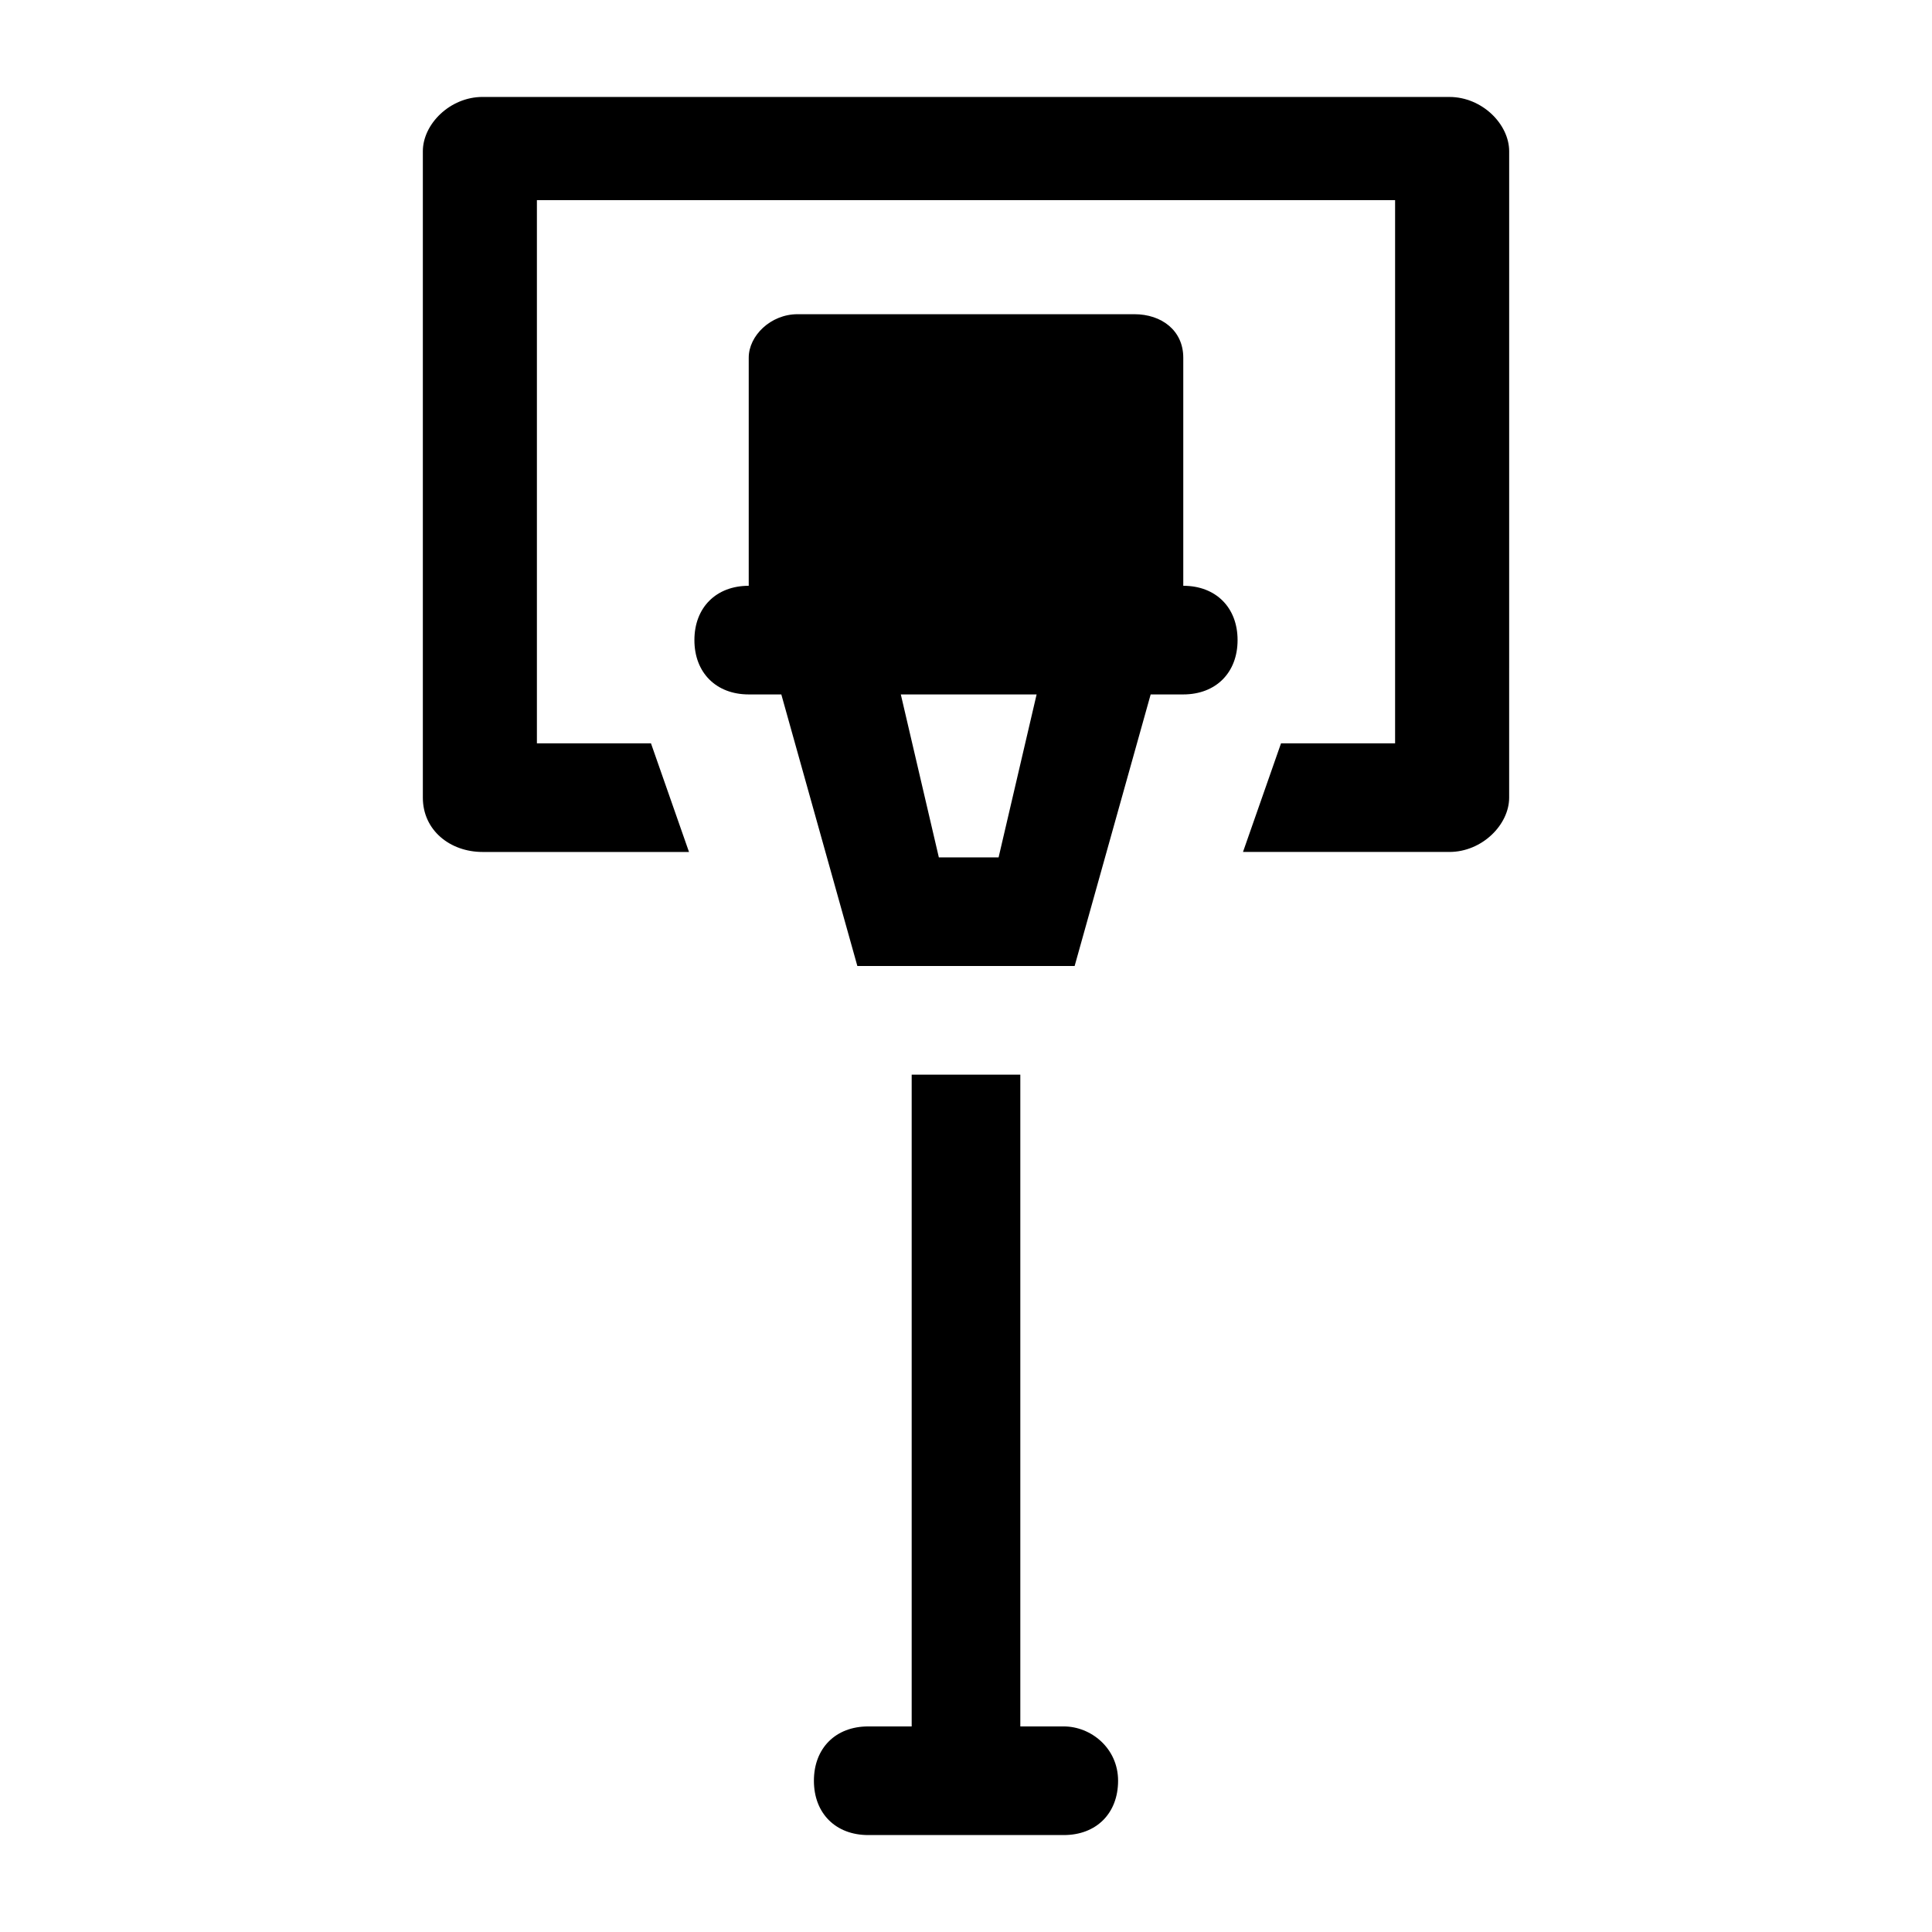
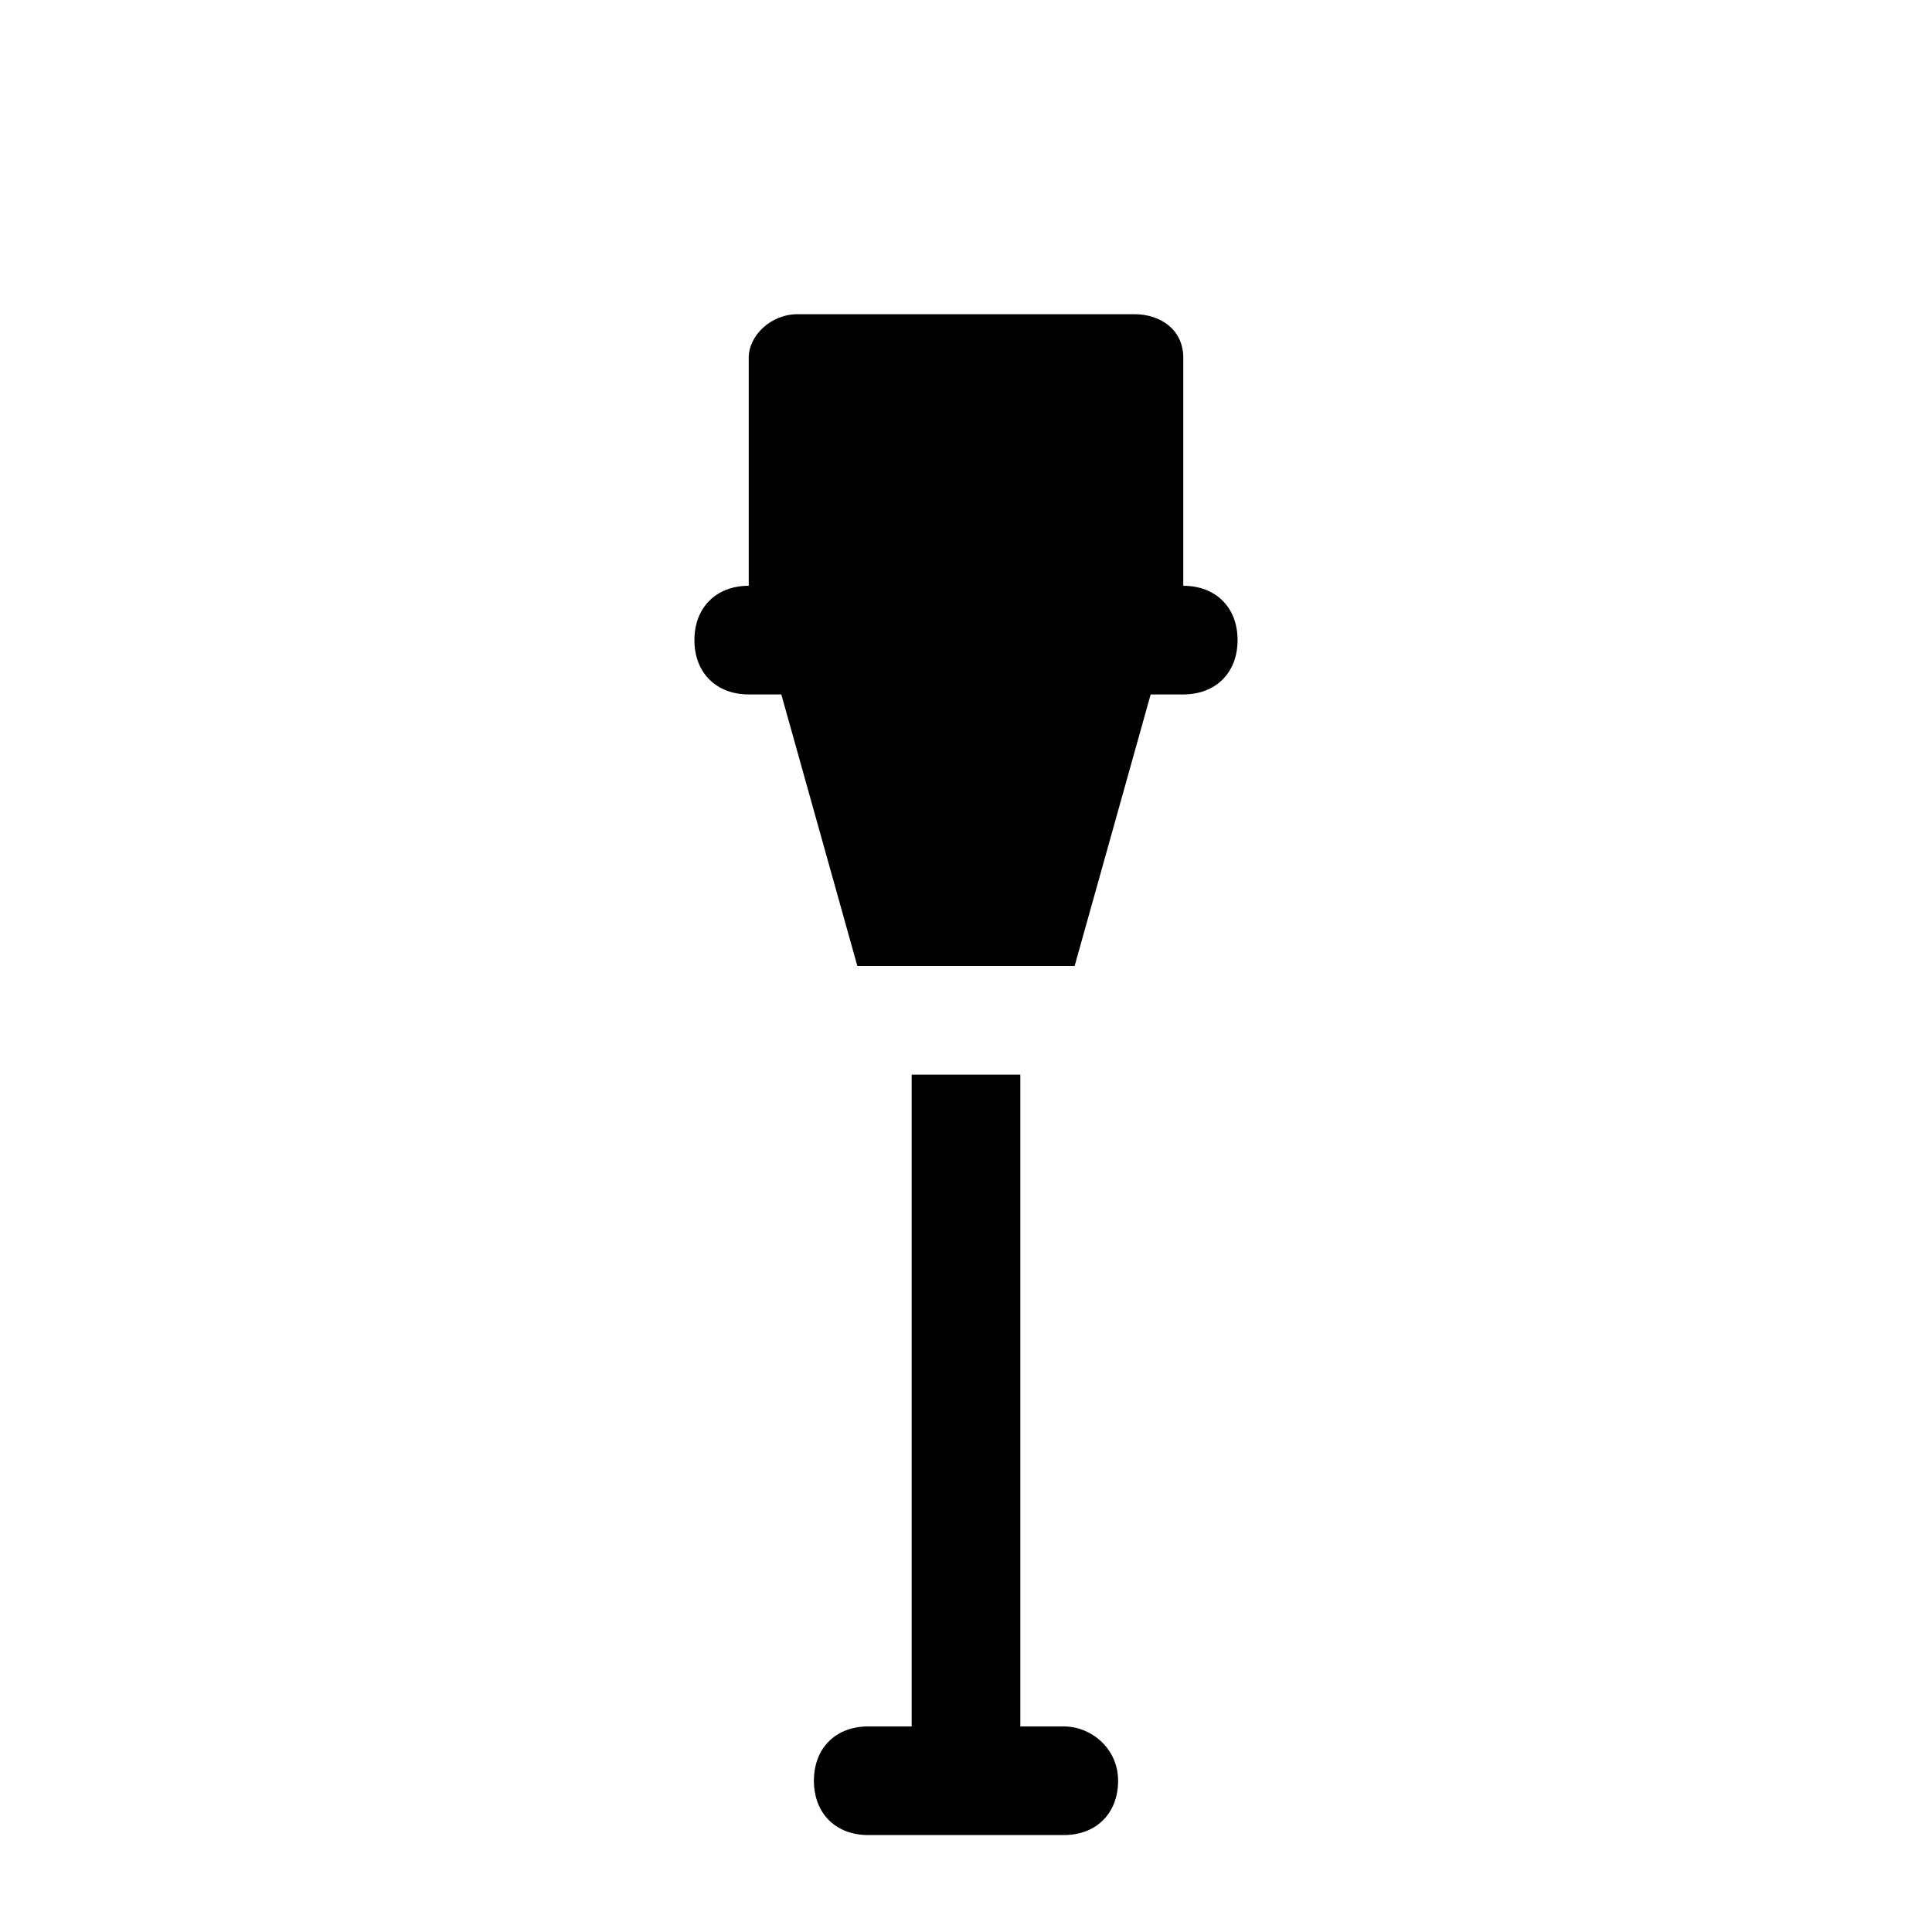
<svg xmlns="http://www.w3.org/2000/svg" fill="#000000" width="800px" height="800px" version="1.1" viewBox="144 144 512 512">
  <g>
    <path d="m425.91 601.52h-11.516v-172.73h-28.789v172.73h-11.516c-8.637 0-14.395 5.758-14.395 14.395s5.758 14.395 14.395 14.395h51.82c8.637 0 14.395-5.758 14.395-14.395s-7.199-14.395-14.395-14.395z" />
-     <path d="m528.11 169.69h-256.22c-8.637 0-15.832 7.195-15.832 14.395v171.3c0 8.637 7.199 14.395 15.836 14.395h54.699l-10.078-28.789-30.23-0.004v-143.95h227.43v143.95h-30.23l-10.078 28.789h54.699c8.637 0 15.836-7.199 15.836-14.395l0.004-171.29c0-7.199-7.199-14.395-15.836-14.395z" />
-     <path d="m457.58 299.24v-60.457c0-7.199-5.758-11.516-12.957-11.516h-89.246c-7.199 0-12.957 5.758-12.957 11.516v60.457c-8.637 0-14.395 5.758-14.395 14.395 0 8.637 5.758 14.395 14.395 14.395h8.637l20.152 71.973h57.578l20.152-71.973h8.637c8.637 0 14.395-5.758 14.395-14.395 0.004-8.637-5.754-14.395-14.391-14.395zm-48.941 71.973h-15.836l-10.078-43.184h35.988z" />
+     <path d="m457.58 299.24v-60.457c0-7.199-5.758-11.516-12.957-11.516h-89.246c-7.199 0-12.957 5.758-12.957 11.516v60.457c-8.637 0-14.395 5.758-14.395 14.395 0 8.637 5.758 14.395 14.395 14.395h8.637l20.152 71.973h57.578l20.152-71.973h8.637c8.637 0 14.395-5.758 14.395-14.395 0.004-8.637-5.754-14.395-14.391-14.395zm-48.941 71.973h-15.836h35.988z" />
  </g>
</svg>